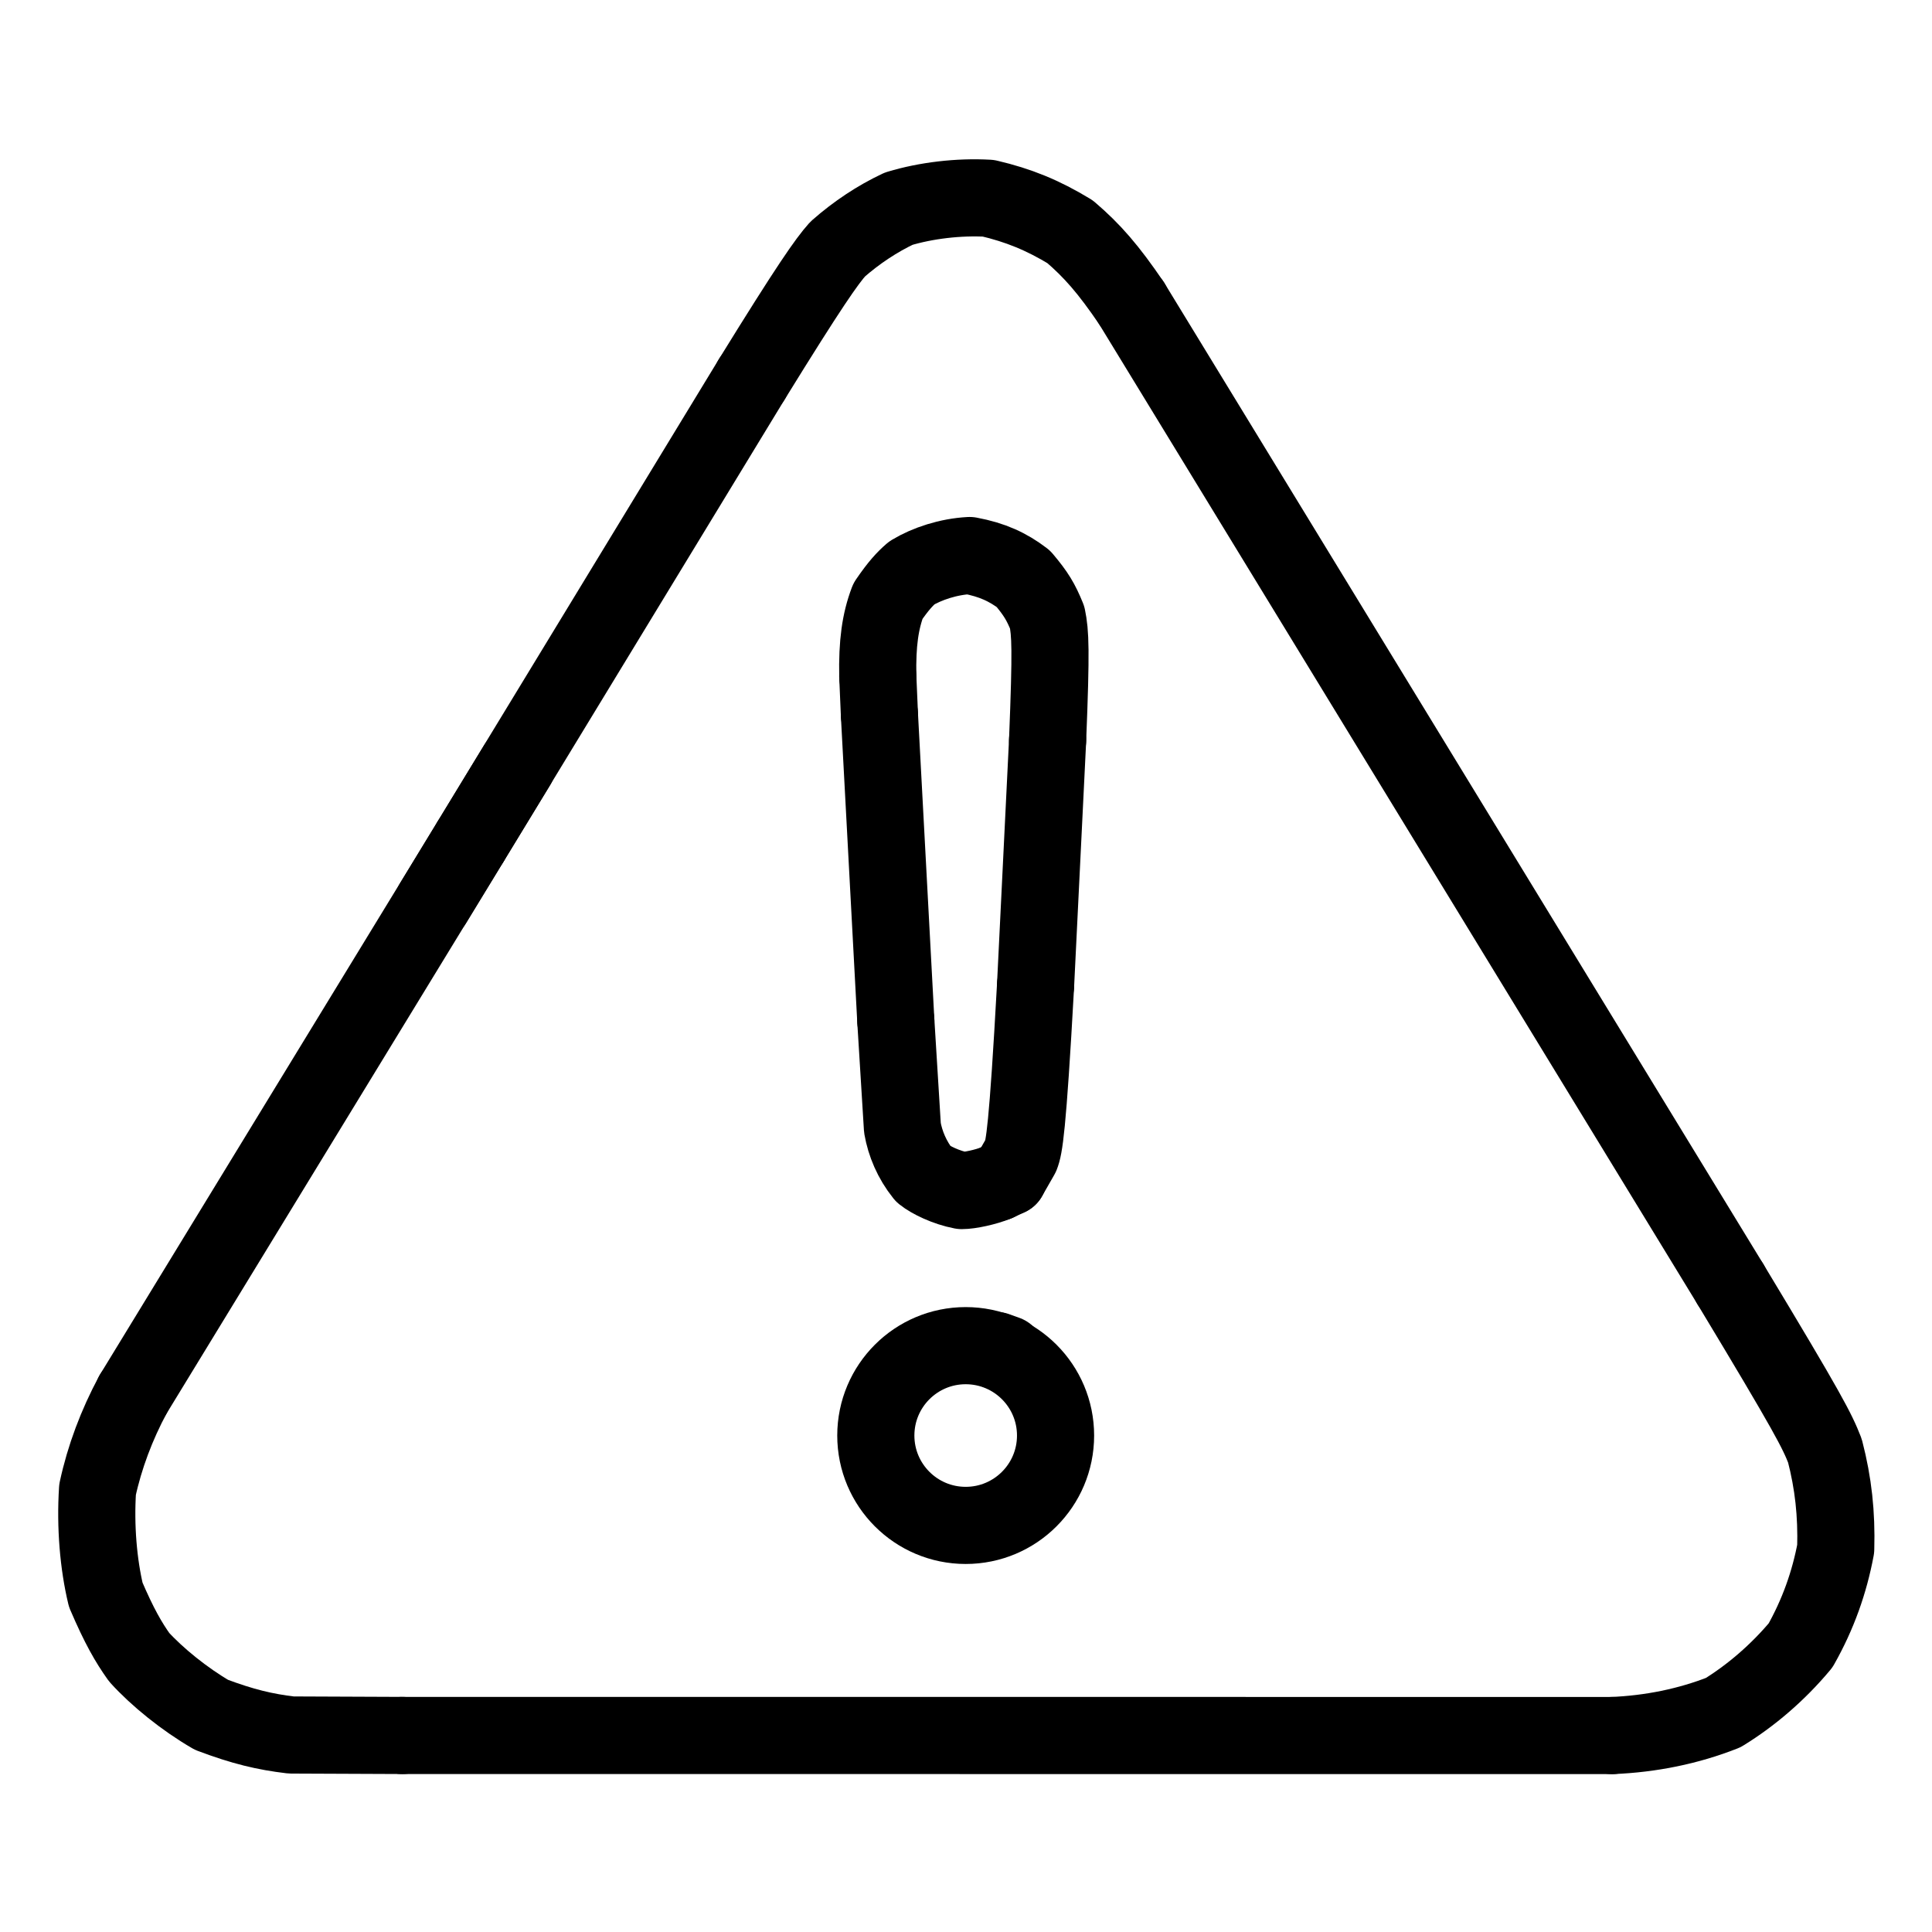
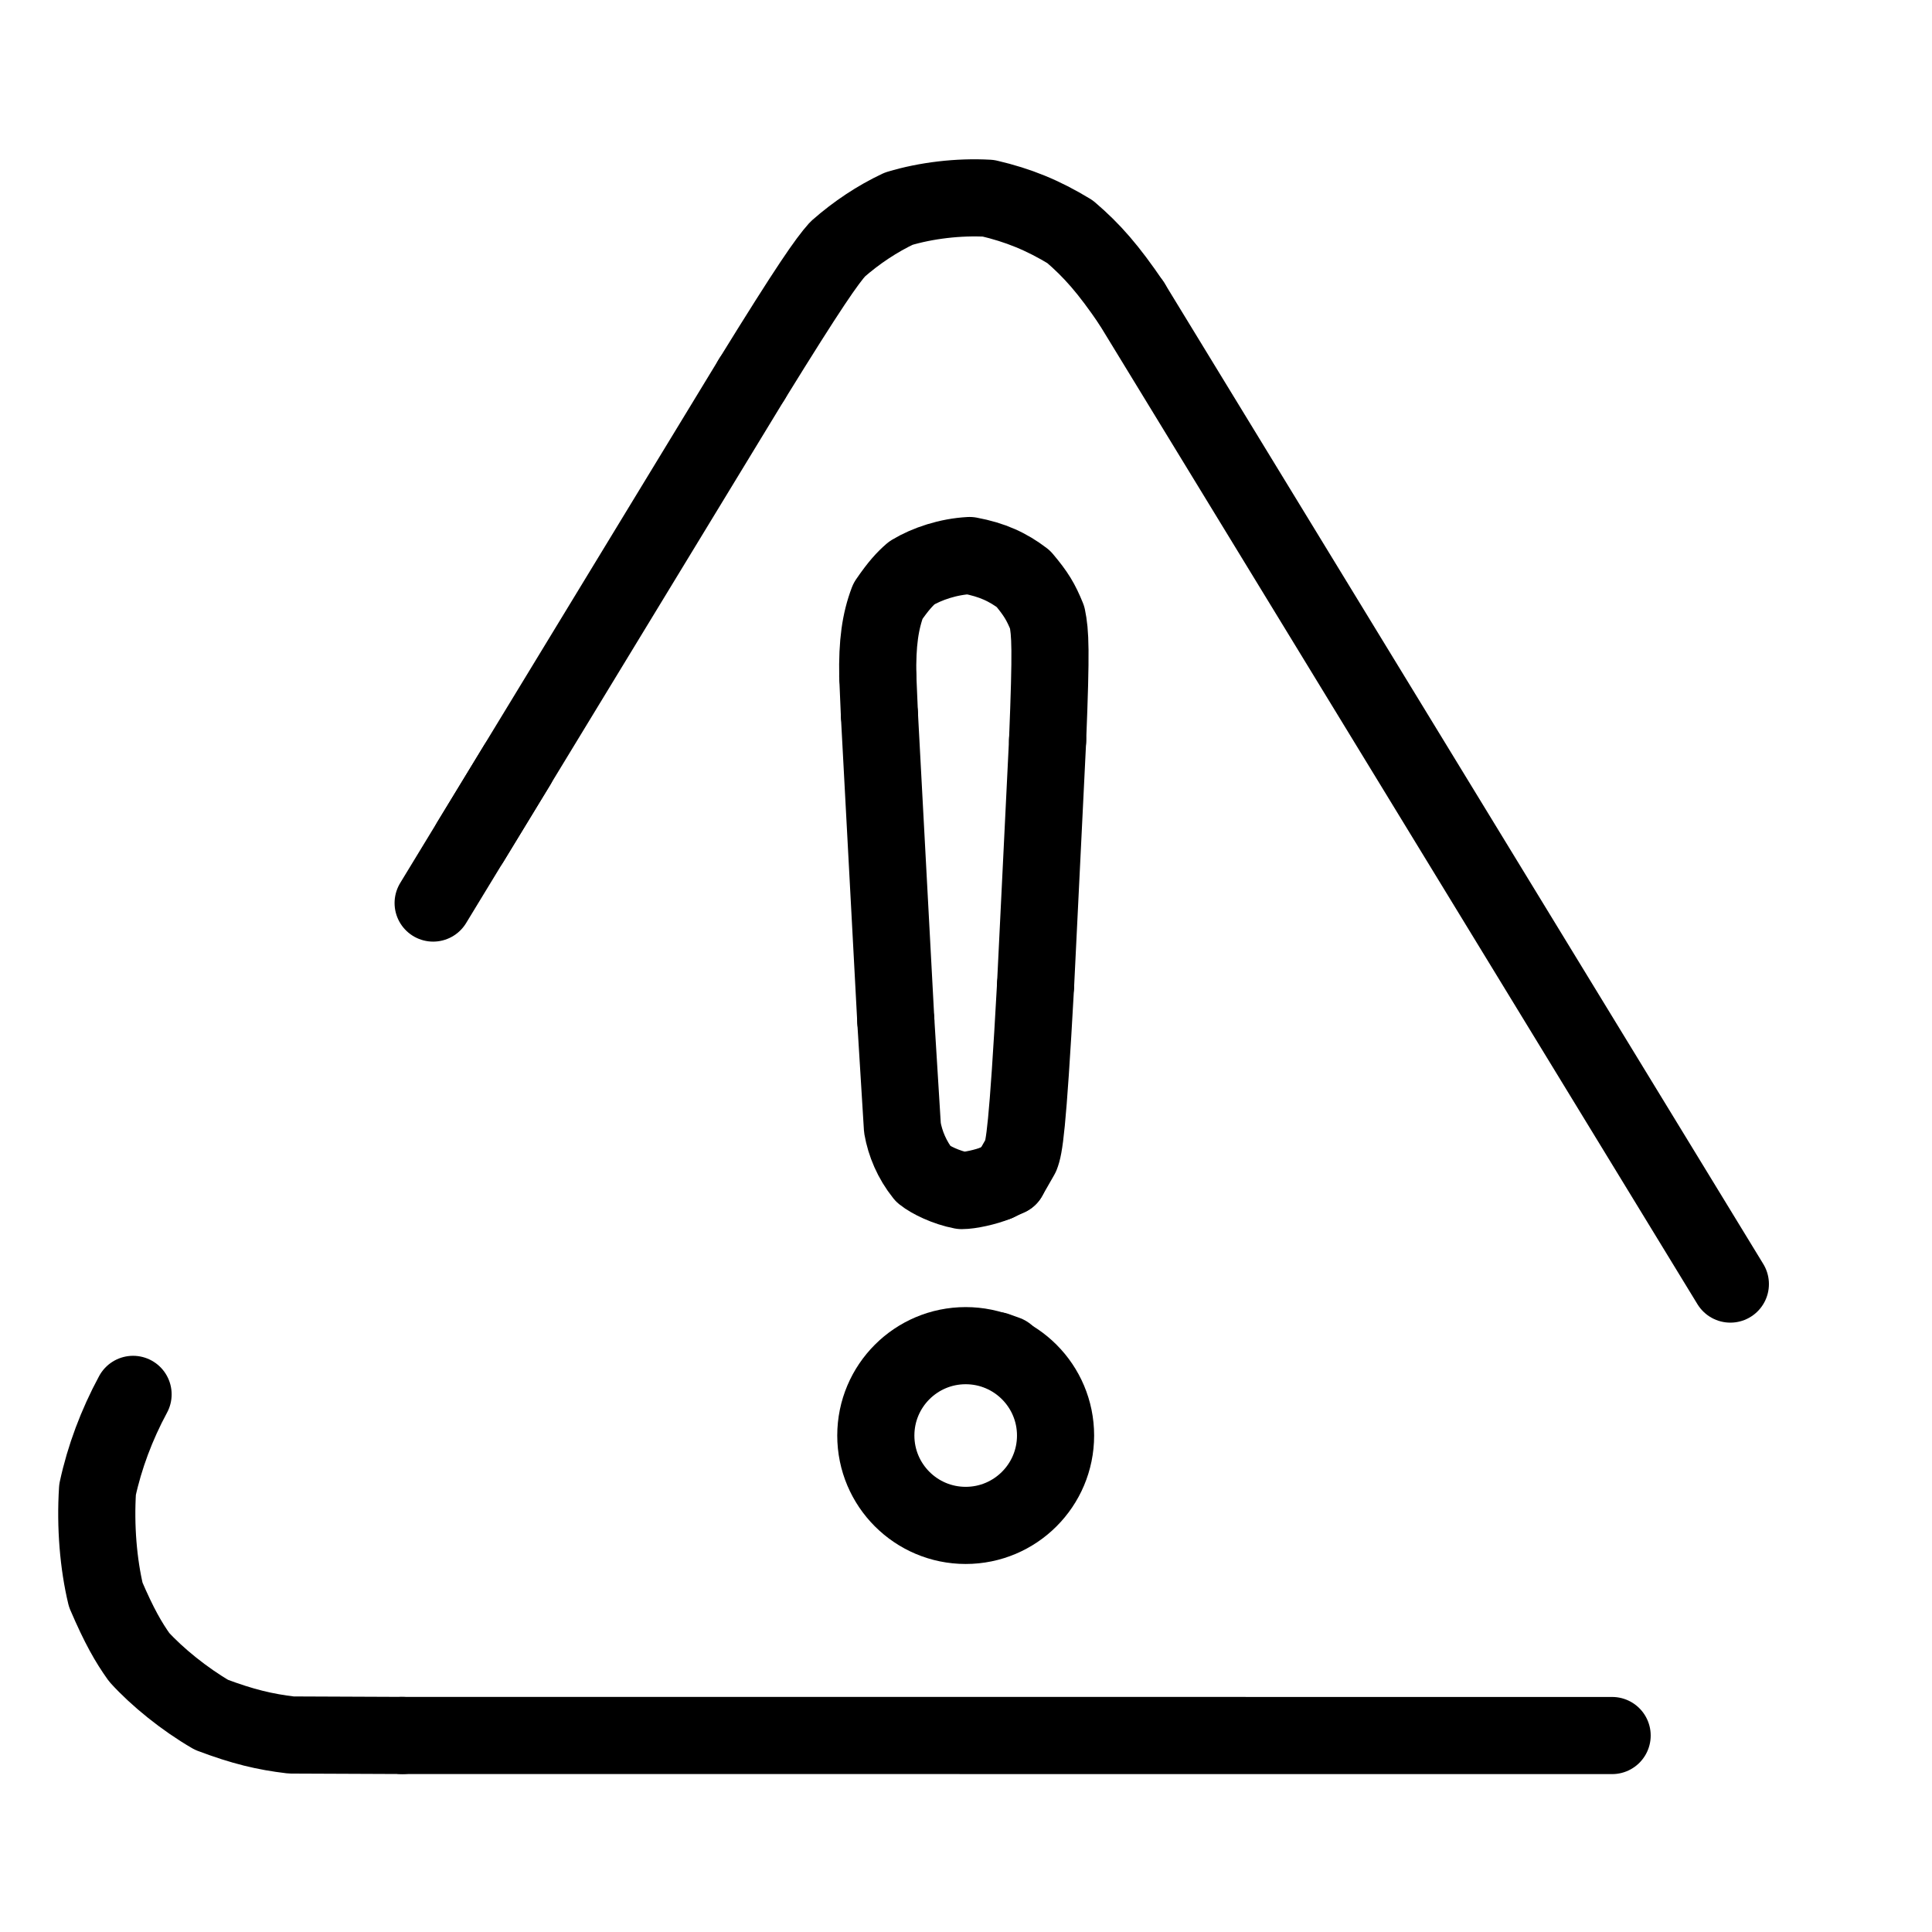
<svg xmlns="http://www.w3.org/2000/svg" width="1024" height="1024" viewBox="-51.5 -51.5 1127.0 1127.0">
  <g fill="none" stroke="black" stroke-width="45" stroke-linecap="round" stroke-linejoin="round">
    <path d="M 529.928,638.389 C 523.495,641.048 514.109,643.0 509.551,642.992 C 500.384,641.24 491.325,636.798 487.178,633.464 C 480.454,625.062 476.511,615.571 474.912,606.377 L 471.058,543.974" data-line="nan" stroke-width="45.0" />
    <path d="M 461.493,365.286 L 460.544,343.095" data-line="nan" stroke-width="45.0" />
    <path d="M 460.544,343.095 C 460.159,323.654 461.977,310.985 466.466,299.128 C 472.601,290.169 476.327,286.219 480.363,282.702 C 489.251,277.334 501.72,273.212 514.092,272.563 C 527.359,275.037 536.525,279.301 545.471,286.128 C 552.855,294.9 555.615,299.504 559.34,308.629 C 561.202,317.729 561.756,326.726 559.6,380.347" data-line="nan" stroke-width="45.0" />
    <path d="M 552.578,523.296 C 547.907,608.177 545.904,617.73 543.97,622.645 L 536.806,635.163" data-line="nan" stroke-width="45.0" />
    <path d="M 26.126,761.884 C 16.529,779.646 9.455,798.609 5.402,817.42 C 4.016,839.108 5.93,860.982 10.199,878.825 C 18.059,897.15 23.495,906.524 29.687,915.22 C 40.103,926.692 56.116,939.702 71.855,948.814 C 90.113,955.707 102.921,958.742 118.333,960.581 L 183.262,960.854" data-line="nan" stroke-width="45.0" />
-     <path d="M 888.905,960.893 C 911.343,959.988 933.361,955.546 953.697,947.528 C 969.855,937.596 985.533,924.237 998.842,908.292 C 1009.107,890.128 1015.675,871.514 1019.333,851.954 C 1019.903,831.604 1017.959,813.778 1013.037,794.785 C 1008.458,783.056 1003.616,773.372 957.872,697.539" data-line="nan" stroke-width="45.0" />
    <path d="M 608.567,125.395 C 595.154,105.661 585.613,94.71 572.683,83.667 C 556.708,73.986 542.67,68.265 525.08,64.145 C 507.775,63.161 488.715,65.401 472.678,70.253 C 460.307,76.105 448.273,84.009 437.147,93.805 C 430.717,101.021 420.806,115.069 387.048,169.747" data-line="nan" stroke-width="45.0" />
    <path d="M 529.928,638.389 L 536.806,635.163" data-line="1.0" stroke-width="45.0" />
-     <path d="M 222.985,439.462 L 26.126,761.884" data-line="3.0" stroke-width="45.0" />
    <path d="M 222.985,439.462 L 250.089,394.966" data-line="4.0" stroke-width="45.0" />
    <circle cx="511.818" cy="785.895" r="52.425" data-line="5.0" stroke-width="45.0" />
    <path d="M 529.621,736.287 L 535.588,738.439" data-line="6.0" stroke-width="45.0" />
    <path d="M 471.058,543.974 L 461.493,365.286" data-line="9.0" stroke-width="45.0" />
    <path d="M 183.262,960.854 L 888.905,960.893" data-line="10.0" stroke-width="45.0" />
    <path d="M 957.872,697.539 L 608.567,125.395" data-line="12.0" stroke-width="45.0" />
    <path d="M 559.6,380.347 L 552.578,523.296" data-line="12.0" stroke-width="45.0" />
    <path d="M 387.048,169.747 L 201.168,475.278" data-line="14.0" stroke-width="45.0" />
  </g>
</svg>